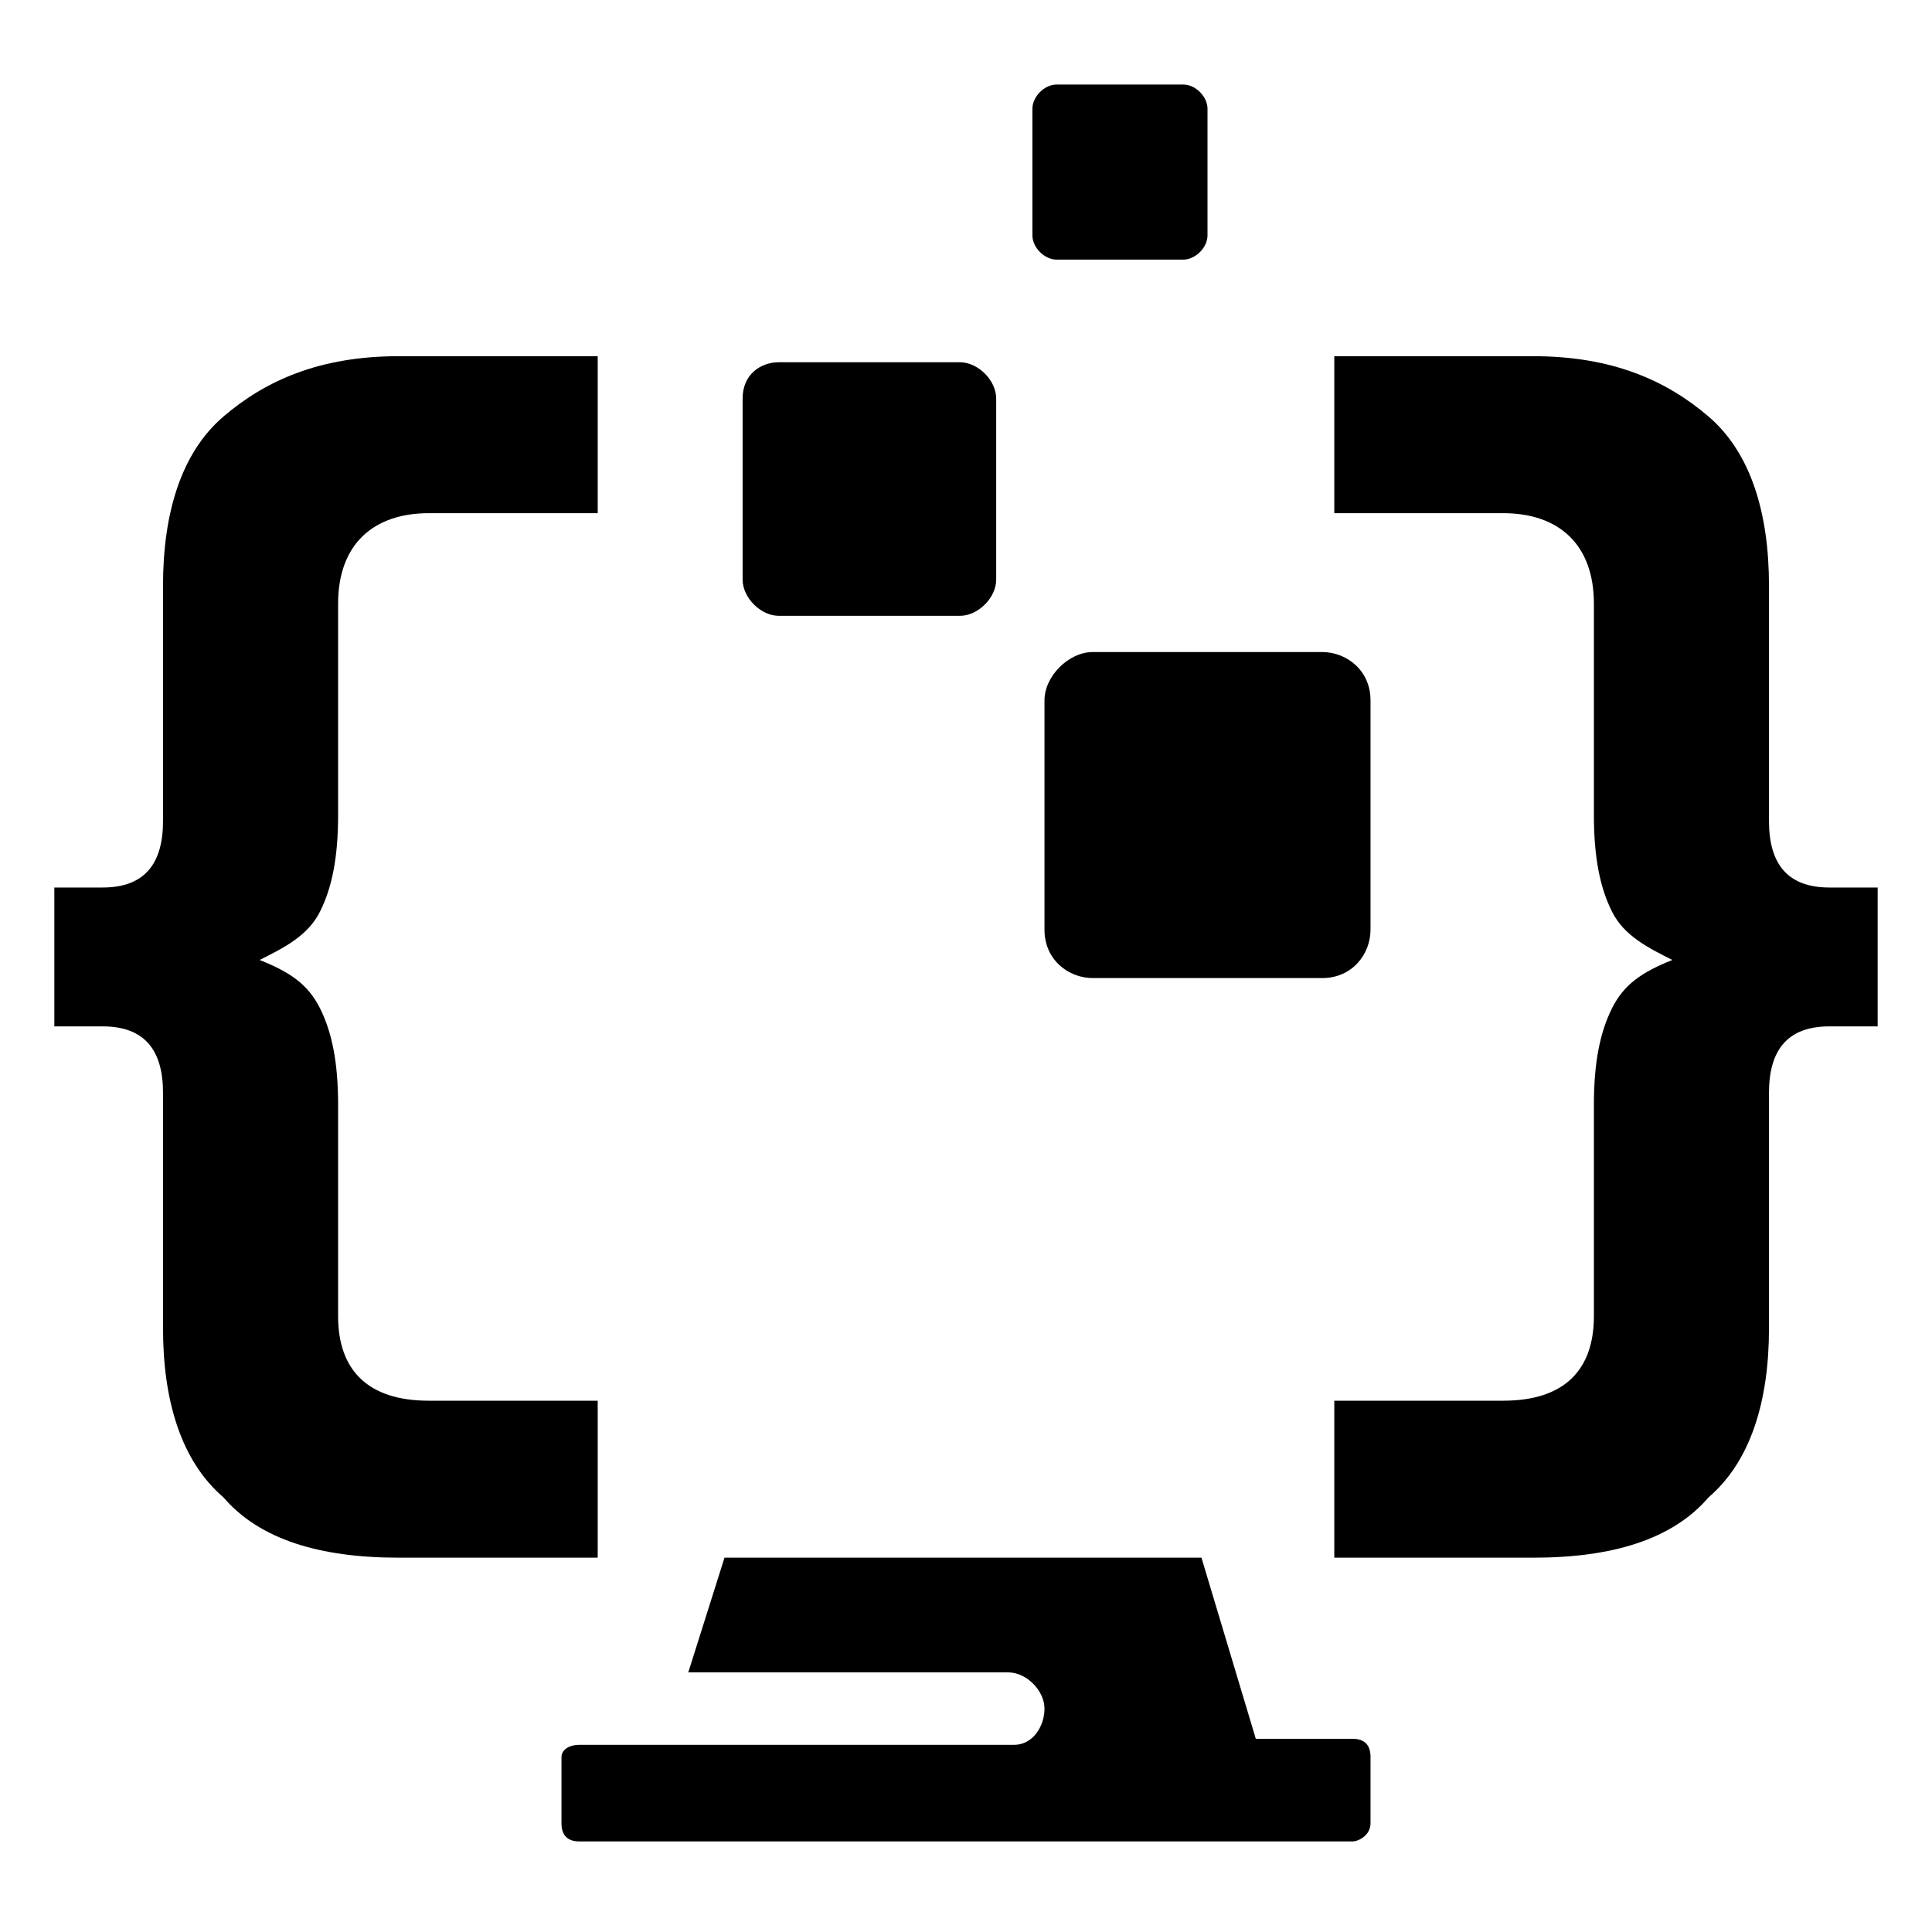
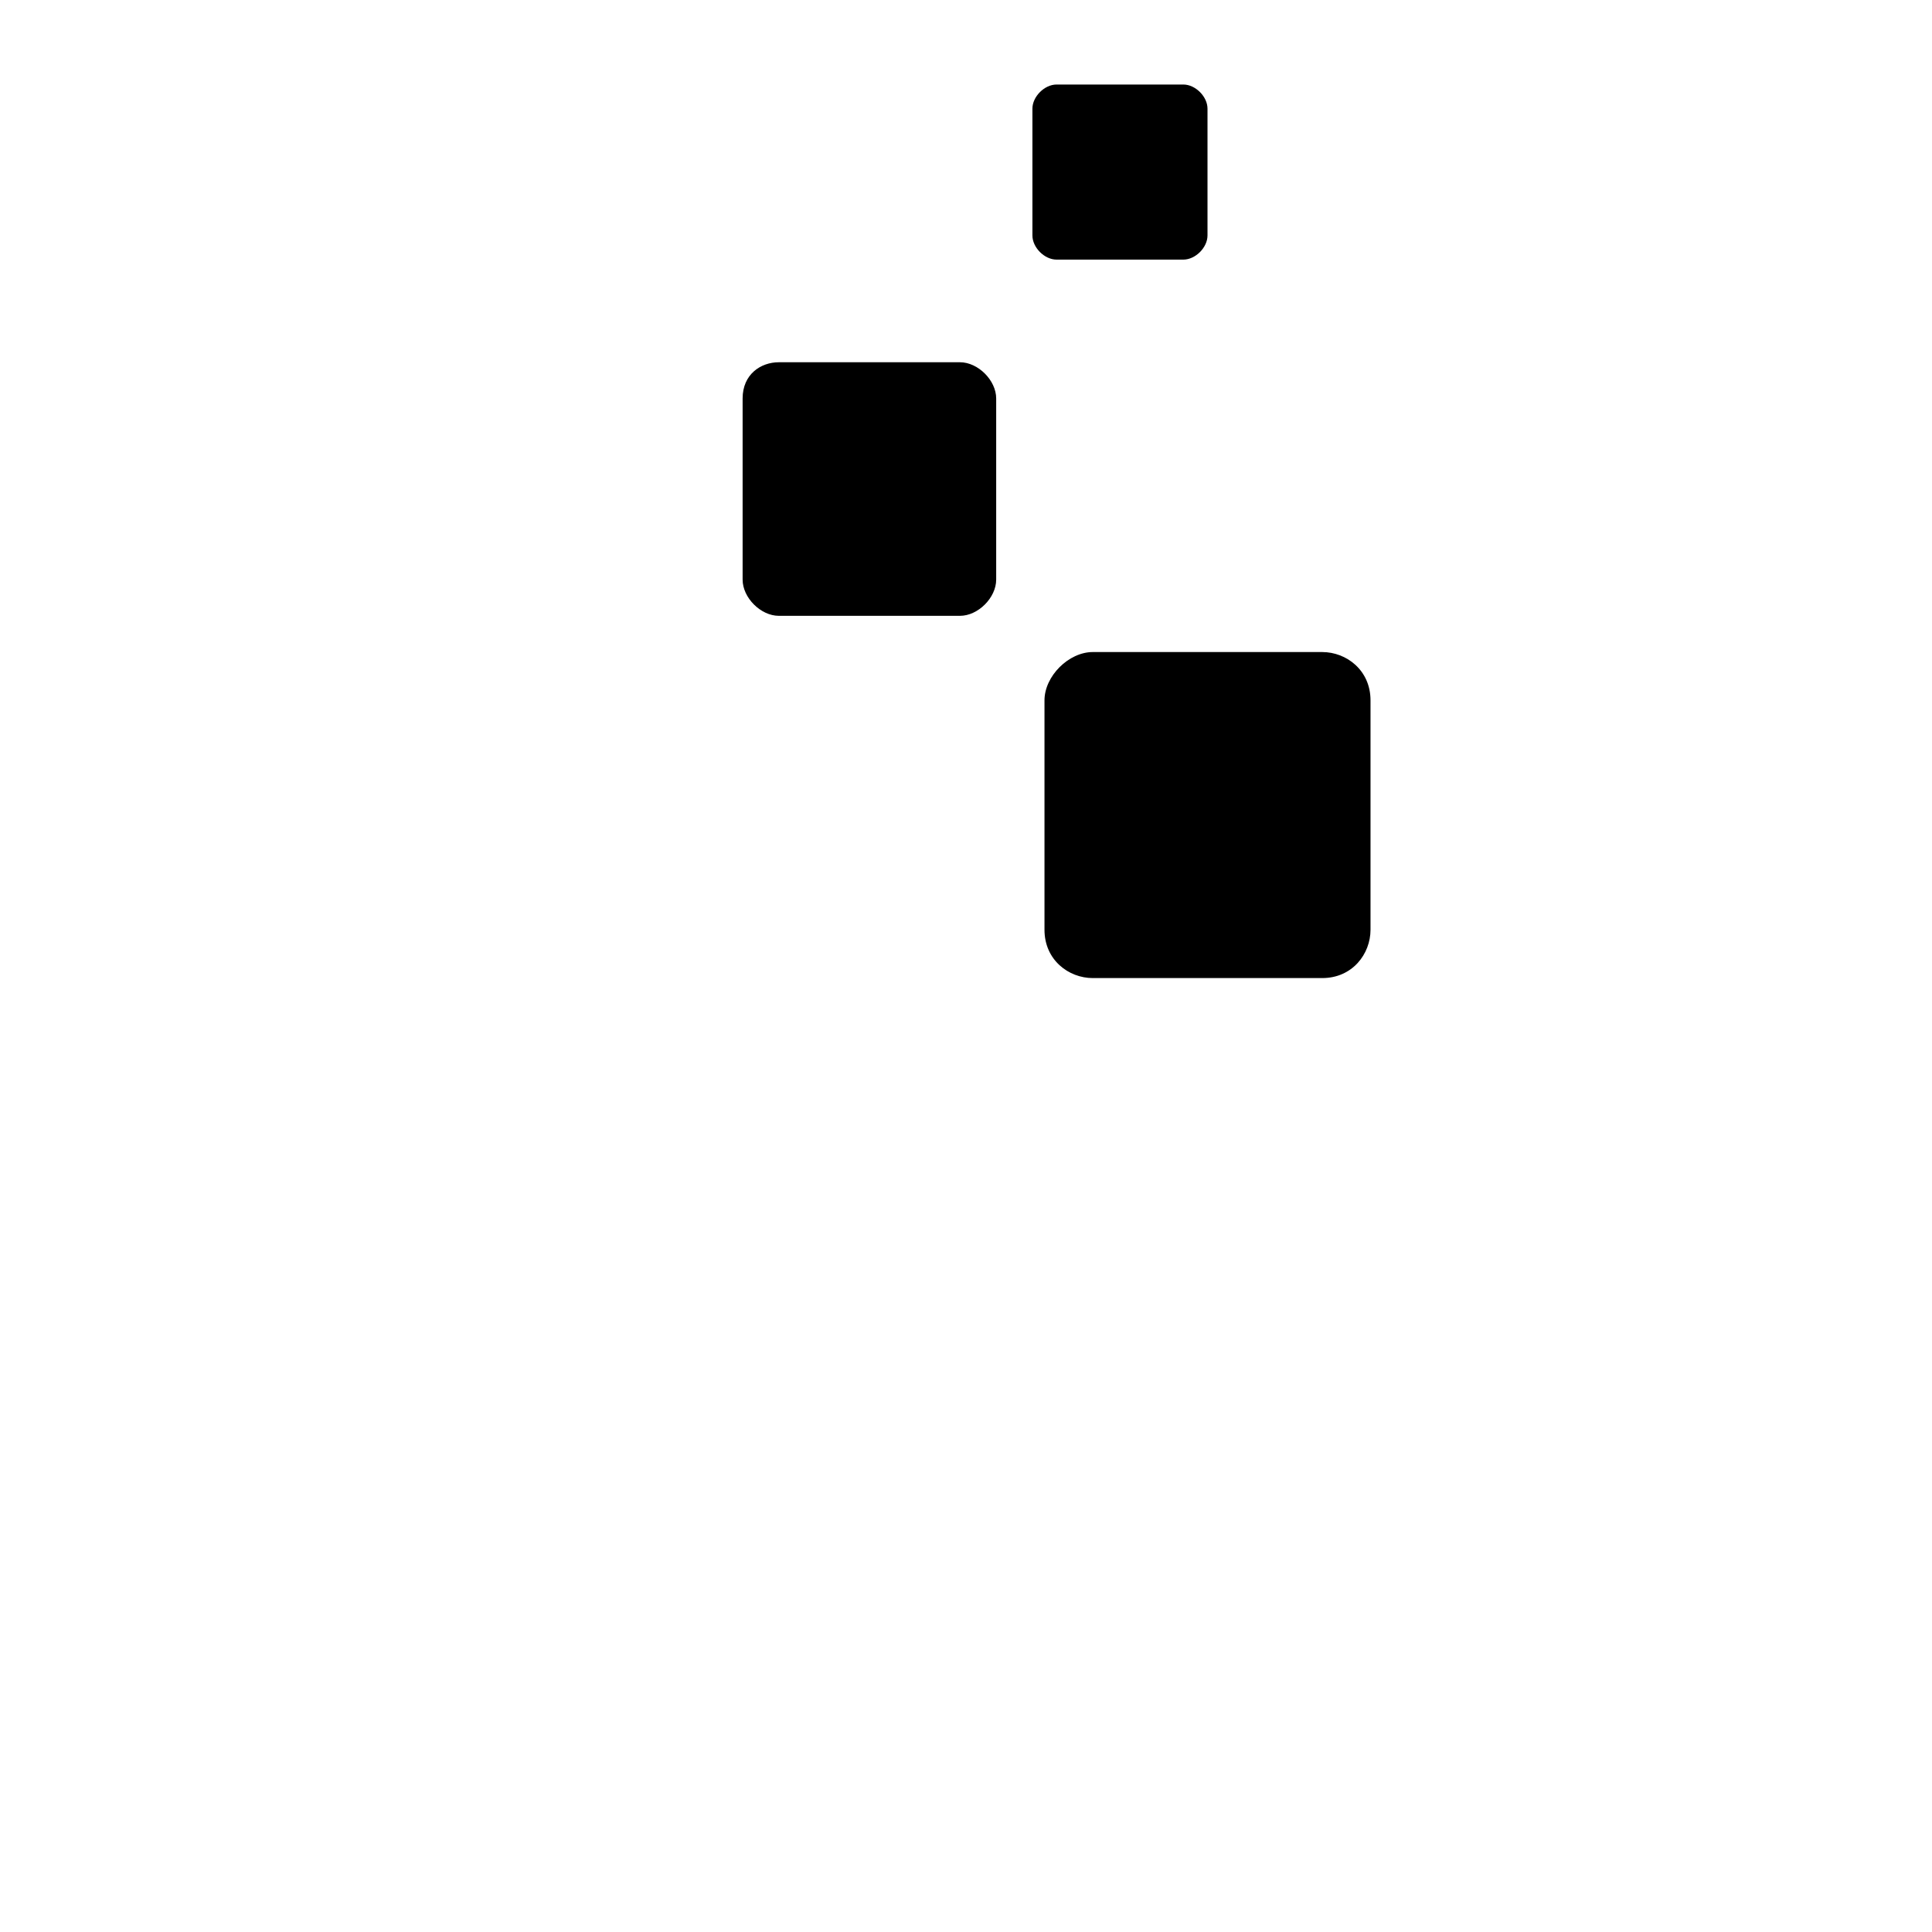
<svg xmlns="http://www.w3.org/2000/svg" version="1.1" id="Layer_1" x="0px" y="0px" width="32px" height="32px" viewBox="0 0 32 32" style="enable-background:new 0 0 32 32;" xml:space="preserve">
  <style type="text/css">
	.st0{fill-rule:evenodd;clip-rule:evenodd;}
</style>
  <g>
-     <path class="st0" d="M9.6,28.9h7.2c0.3,0,0.5-0.3,0.5-0.6c0-0.3-0.3-0.6-0.6-0.6h-5.3l0.6-1.9h7.9l0.9,3h1.6c0.2,0,0.3,0.1,0.3,0.3   v1.1c0,0.2-0.2,0.3-0.3,0.3H9.6c-0.2,0-0.3-0.1-0.3-0.3v-1.1C9.3,29,9.4,28.9,9.6,28.9z" />
-     <path class="st0" d="M24.9,23.2h-2.8v2.6h3.3c1.3,0,2.3-0.3,2.9-1c0.7-0.6,1-1.6,1-2.8v-3.9c0-0.7,0.3-1.1,1-1.1h0.8v-2.3h-0.8   c-0.7,0-1-0.4-1-1.1V9.7c0-1.2-0.3-2.2-1-2.8c-0.7-0.6-1.6-1-2.9-1h-3.3v2.6h2.8c0.9,0,1.5,0.5,1.5,1.5v3.5c0,0.7,0.1,1.2,0.3,1.6   c0.2,0.4,0.6,0.6,1,0.8c-0.5,0.2-0.8,0.4-1,0.8c-0.2,0.4-0.3,0.9-0.3,1.6v3.5C26.4,22.7,25.9,23.2,24.9,23.2L24.9,23.2z M7.1,23.2   h2.8v2.6H6.6c-1.3,0-2.3-0.3-2.9-1c-0.7-0.6-1-1.6-1-2.8v-3.9c0-0.7-0.3-1.1-1-1.1H0.9v-2.3h0.8c0.7,0,1-0.4,1-1.1V9.7   c0-1.2,0.3-2.2,1-2.8c0.7-0.6,1.6-1,2.9-1h3.3v2.6H7.1c-0.9,0-1.5,0.5-1.5,1.5v3.5c0,0.7-0.1,1.2-0.3,1.6c-0.2,0.4-0.6,0.6-1,0.8   c0.5,0.2,0.8,0.4,1,0.8c0.2,0.4,0.3,0.9,0.3,1.6v3.5C5.6,22.7,6.1,23.2,7.1,23.2z" />
    <path class="st0" d="M17.5,1.4h2.1c0.2,0,0.4,0.2,0.4,0.4v2.1c0,0.2-0.2,0.4-0.4,0.4h-2.1c-0.2,0-0.4-0.2-0.4-0.4V1.8   C17.1,1.6,17.3,1.4,17.5,1.4L17.5,1.4z M18.1,10.8h3.8c0.4,0,0.8,0.3,0.8,0.8v3.8c0,0.4-0.3,0.8-0.8,0.8h-3.8   c-0.4,0-0.8-0.3-0.8-0.8v-3.8C17.3,11.2,17.7,10.8,18.1,10.8L18.1,10.8z M12.9,6h3c0.3,0,0.6,0.3,0.6,0.6v3c0,0.3-0.3,0.6-0.6,0.6   h-3c-0.3,0-0.6-0.3-0.6-0.6v-3C12.3,6.2,12.6,6,12.9,6z" />
  </g>
</svg>